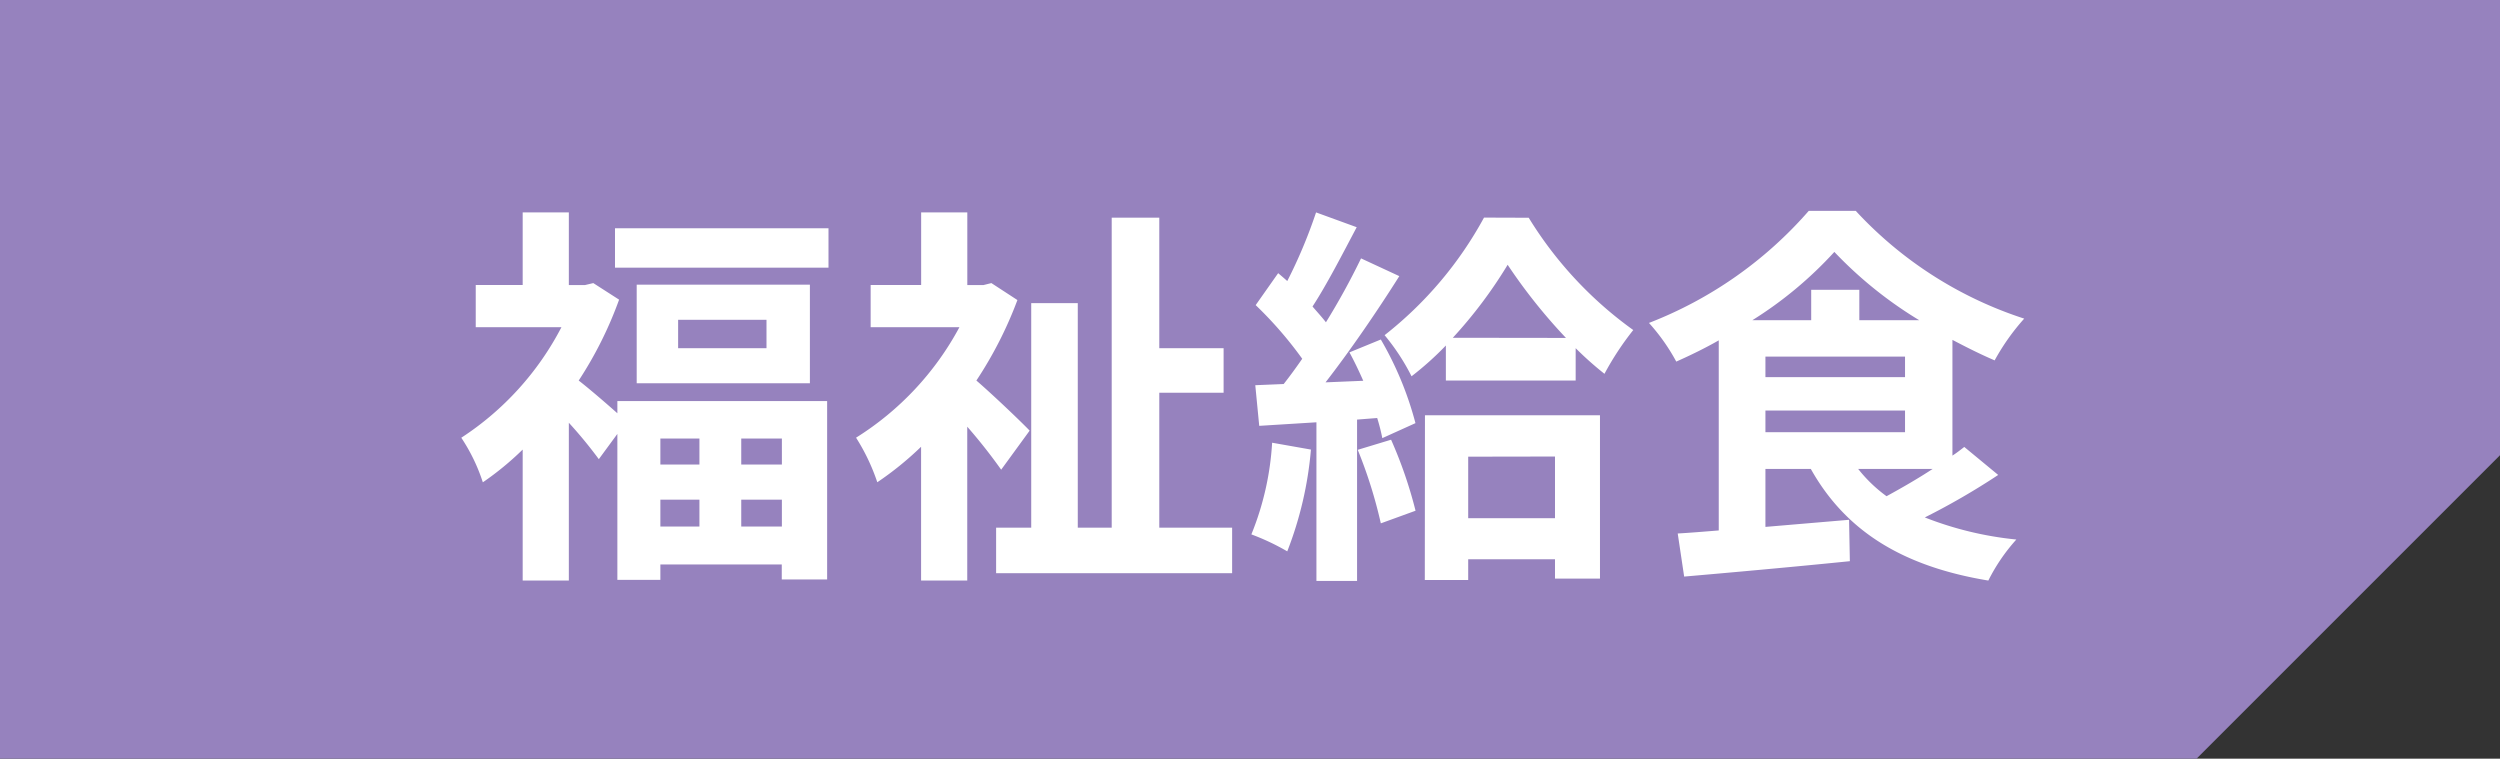
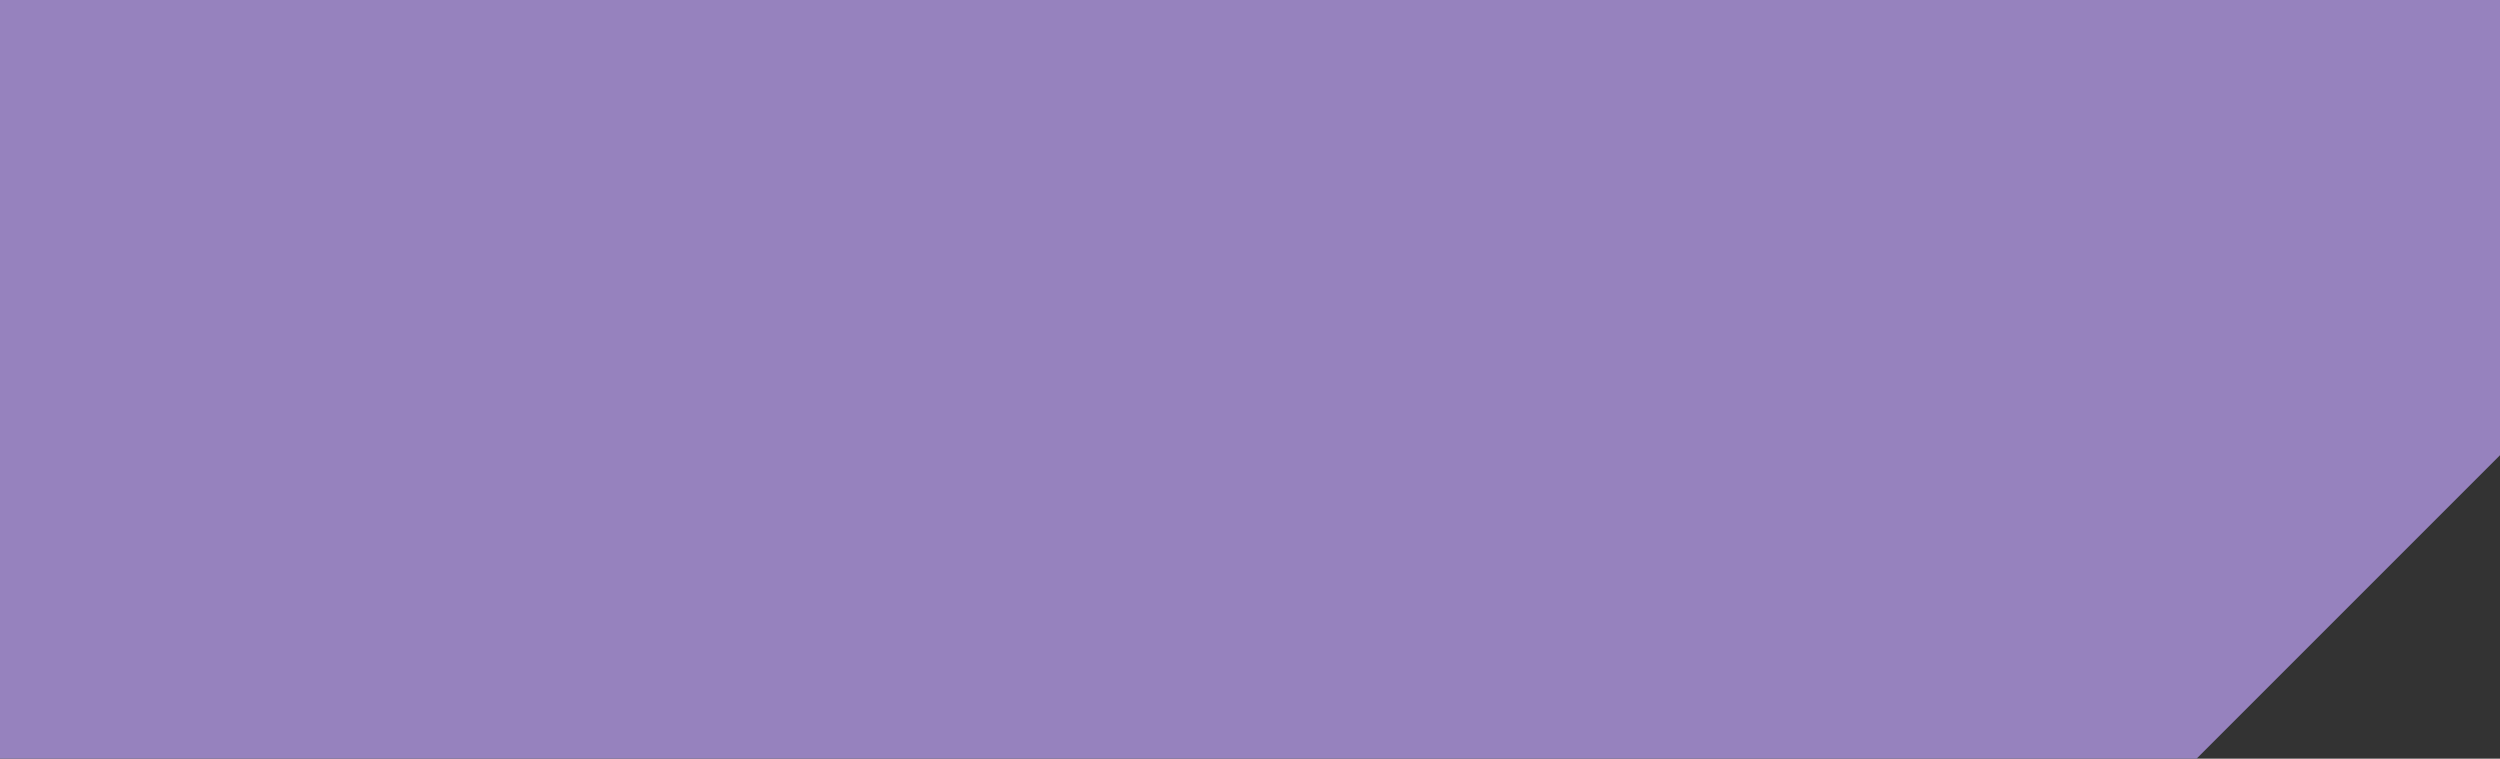
<svg xmlns="http://www.w3.org/2000/svg" width="82.378" height="25" viewBox="0 0 82.378 25">
  <rect x="0" y="0" width="82.378" height="25" fill="#333333" stroke="none" />
  <defs>
    <style>.a{fill:#9682be;}.b{fill:#fff;}</style>
  </defs>
  <g transform="translate(-660 -775.001)">
    <path class="a" d="M-610,125.6h82.378v15l-10,10H-610Z" transform="translate(1270 649.401)" />
-     <path class="b" d="M8.047-3.549v.858H6.76v-.858Zm2.717.858H9.425v-.858h1.339ZM9.425-.65v-.884h1.339V-.65ZM6.76-1.534H8.047V-.65H6.76ZM5.343-4.381c-.364-.325-.923-.806-1.274-1.079A12.744,12.744,0,0,0,5.4-8.125L4.55-8.671l-.273.065H3.744V-11H2.223v2.392H.676v1.391H3.5A9.647,9.647,0,0,1,.2-3.575,5.937,5.937,0,0,1,.91-2.106,9.77,9.77,0,0,0,2.223-3.185V1.131H3.744v-5.2a14.744,14.744,0,0,1,.988,1.2l.611-.832v4.81H6.76V.6h4v.494h1.495V-4.784H5.343Zm4.914-2.145H7.345v-.936h2.912ZM5.98-8.619v3.25h5.707v-3.25Zm-.715-1.859v1.3H12.3v-1.3ZM18.928-3.809c-.247-.26-1.183-1.157-1.755-1.651a13.075,13.075,0,0,0,1.352-2.652l-.858-.559-.26.065h-.533V-11H15.353v2.392H13.689v1.391h2.925a9.7,9.7,0,0,1-3.406,3.64,6.685,6.685,0,0,1,.7,1.469,10.55,10.55,0,0,0,1.443-1.17V1.131h1.521v-5.07a17.928,17.928,0,0,1,1.118,1.417ZM23.2-.611V-5.057h2.119V-6.526H23.2v-4.3H21.632V-.611H20.514v-7.4H18.98v7.4H17.823v1.5H25.6v-1.5Zm3.718-2.8A9.452,9.452,0,0,1,26.234-.39a7.641,7.641,0,0,1,1.183.559,12.019,12.019,0,0,0,.78-3.354Zm2.821.234A15.382,15.382,0,0,1,30.5-.754l1.144-.416a14.333,14.333,0,0,0-.806-2.34Zm-.273-3.211c.156.286.312.611.455.936L28.678-5.4c.819-1.053,1.716-2.366,2.431-3.5l-1.261-.585a23.575,23.575,0,0,1-1.157,2.106c-.13-.169-.286-.338-.442-.52.468-.715.988-1.729,1.456-2.613L28.366-11a16.48,16.48,0,0,1-.949,2.262c-.1-.091-.208-.182-.3-.26l-.741,1.053a12.757,12.757,0,0,1,1.534,1.768c-.208.3-.416.585-.611.832l-.936.039.13,1.339,1.885-.117V1.144h1.339V-4.173l.663-.052a6.233,6.233,0,0,1,.169.663l1.092-.494A11.021,11.021,0,0,0,30.5-6.812Zm6.773,3.432V-.923h-2.86V-2.951Zm-4.29,4.069h1.43V.429h2.86v.637h1.482V-4.316H31.954Zm.923-7.982a15.07,15.07,0,0,0,1.807-2.405A18.129,18.129,0,0,0,36.6-6.864ZM33.9-10.829a12.507,12.507,0,0,1-3.276,3.874A7.117,7.117,0,0,1,31.512-5.6a10.208,10.208,0,0,0,1.131-1.014V-5.46H36.92V-6.526a11.089,11.089,0,0,0,.949.845,9.549,9.549,0,0,1,.949-1.443,12.758,12.758,0,0,1-3.445-3.7ZM48.685-2.548c-.494.325-1.04.637-1.521.9a4.733,4.733,0,0,1-.936-.9ZM43.173-4.472h4.6v.715h-4.6Zm3.094-2.977v-1H44.681v1H42.744a12.906,12.906,0,0,0,2.7-2.249,13.434,13.434,0,0,0,2.795,2.249Zm-3.094,1.2h4.6v.676h-4.6Zm6.552,2.977c-.117.091-.247.195-.39.286V-6.8c.468.247.936.481,1.391.676A7.334,7.334,0,0,1,51.7-7.5,13.021,13.021,0,0,1,46.15-11.05H44.6a13.4,13.4,0,0,1-5.265,3.692,6.465,6.465,0,0,1,.9,1.274c.468-.208.949-.442,1.4-.7V-.52c-.494.039-.949.078-1.352.1L40.495,1c1.5-.13,3.536-.312,5.46-.507L45.929-.871l-2.756.234V-2.548h1.495c1.144,2.041,3.016,3.211,5.85,3.679a6.066,6.066,0,0,1,.923-1.352,11.276,11.276,0,0,1-3.016-.728,23.427,23.427,0,0,0,2.418-1.4Z" transform="translate(675 793)" />
  </g>
</svg>